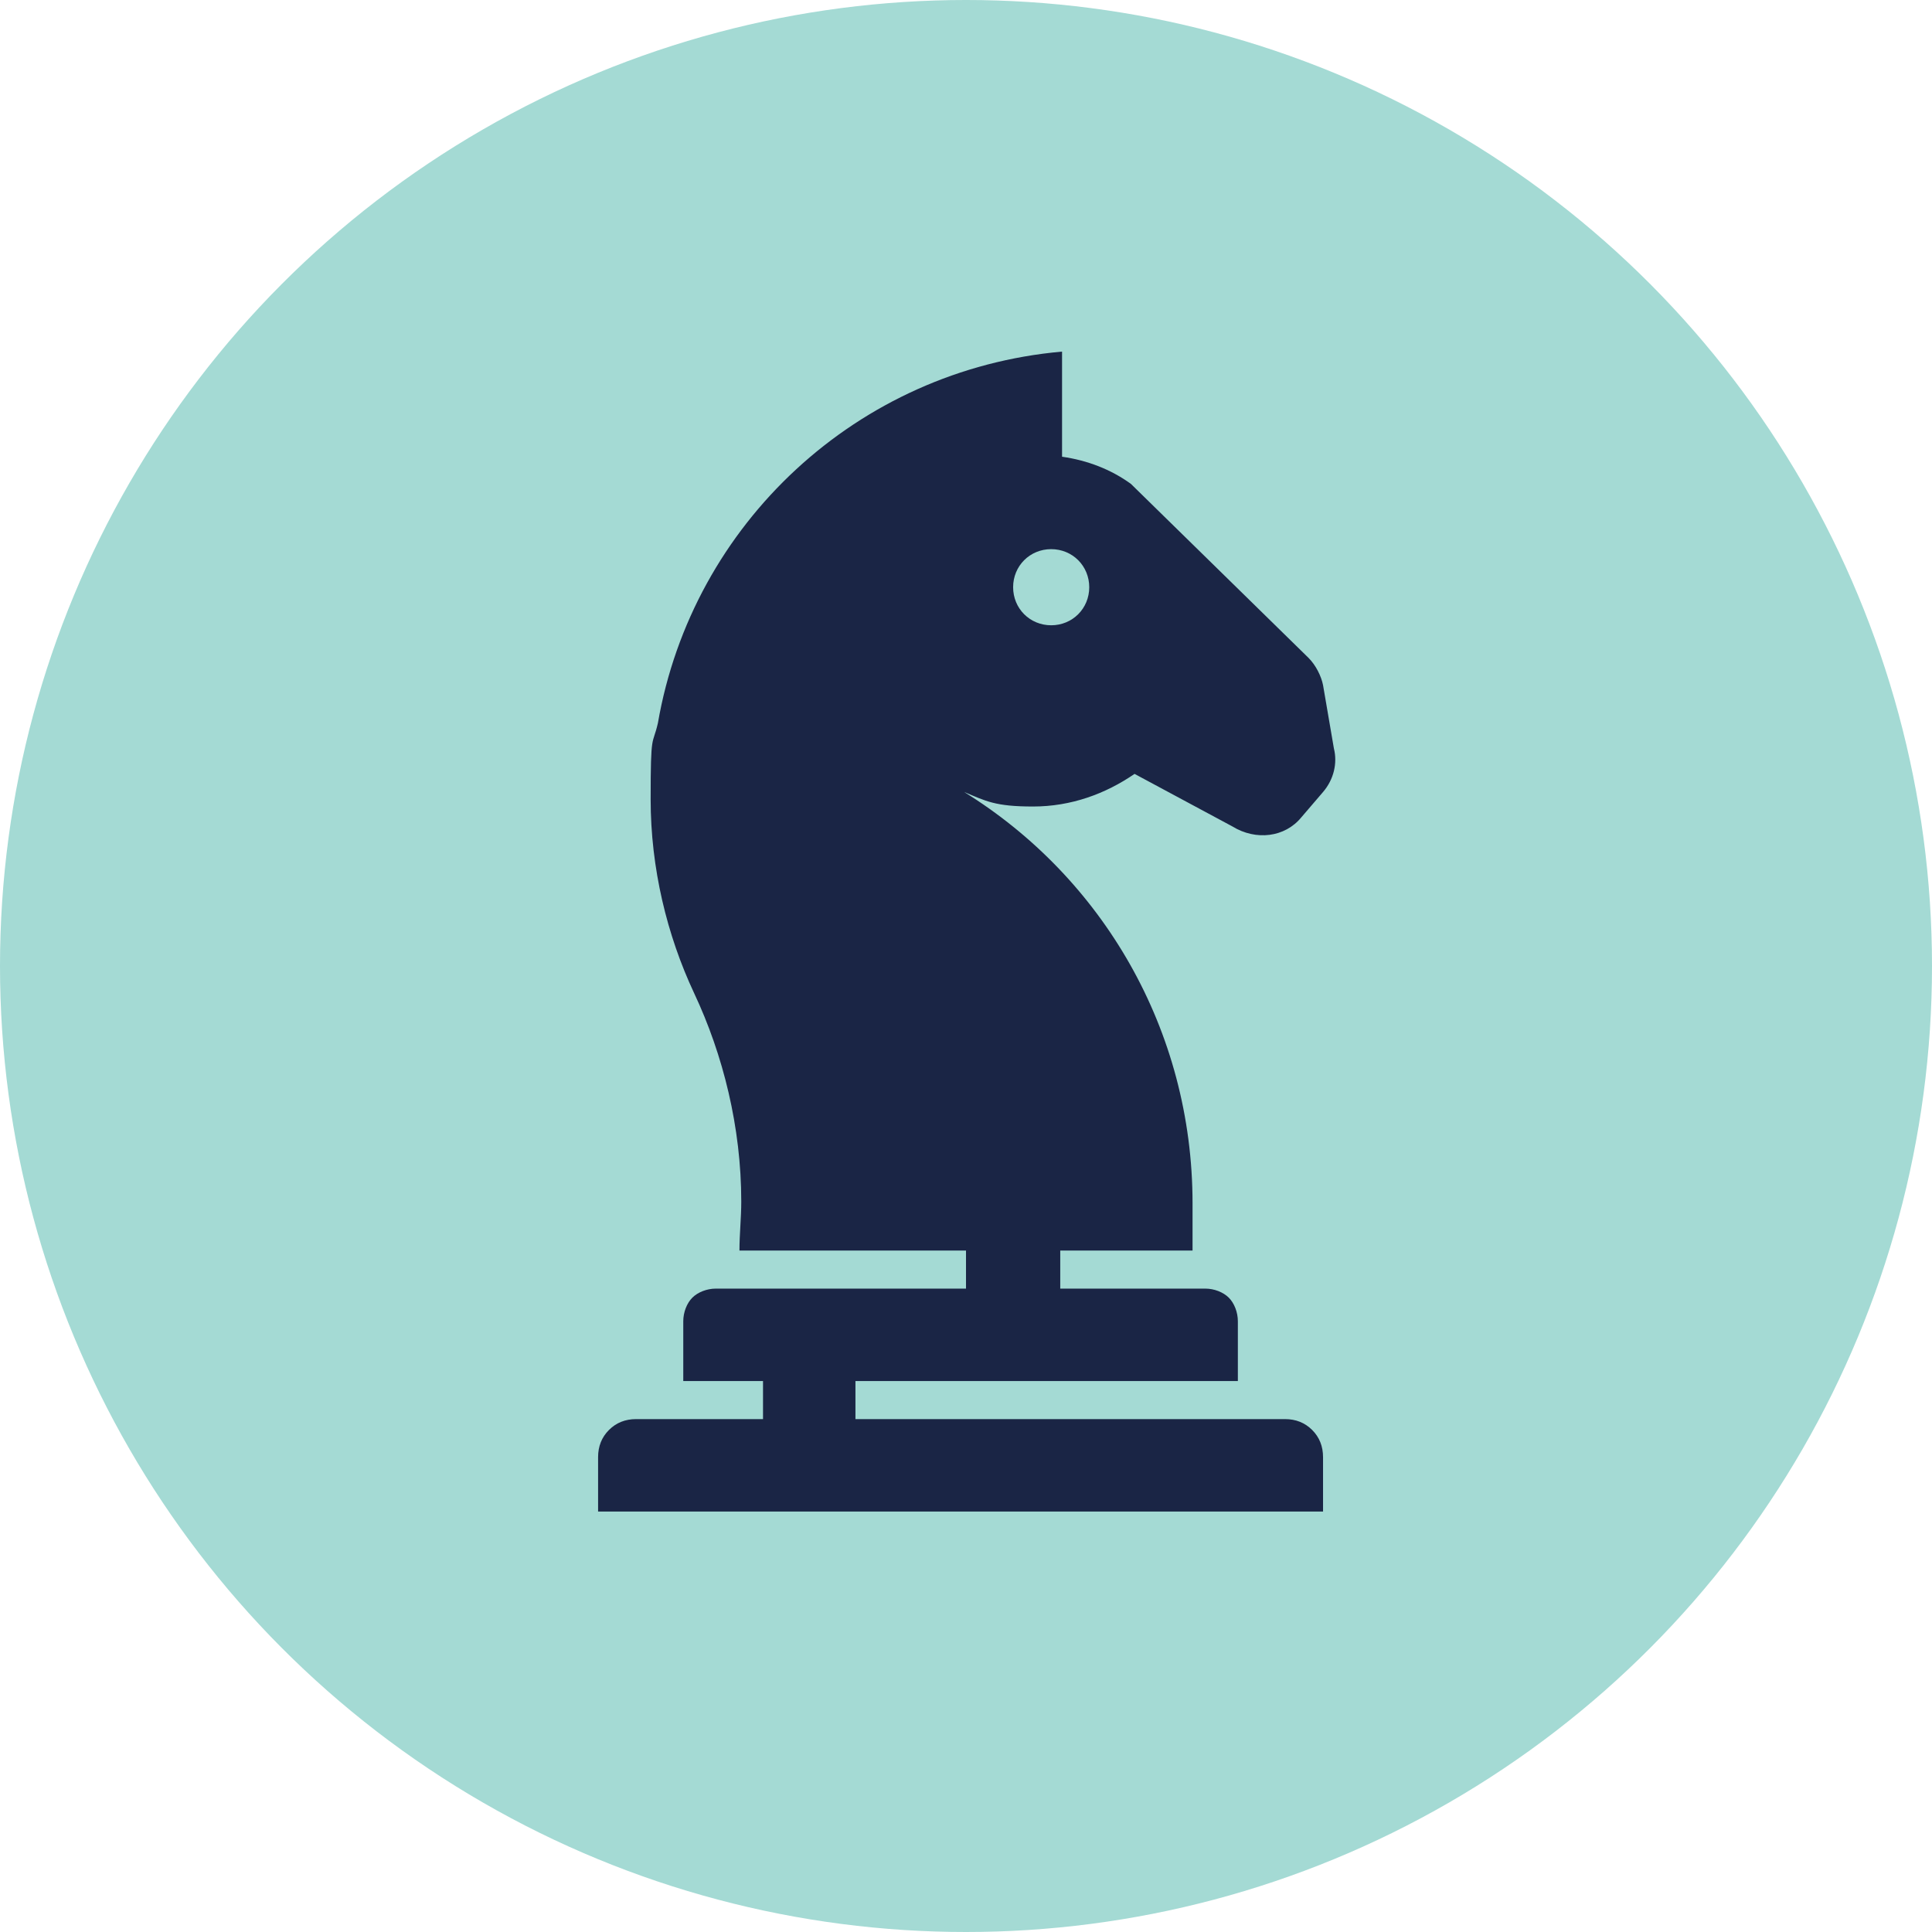
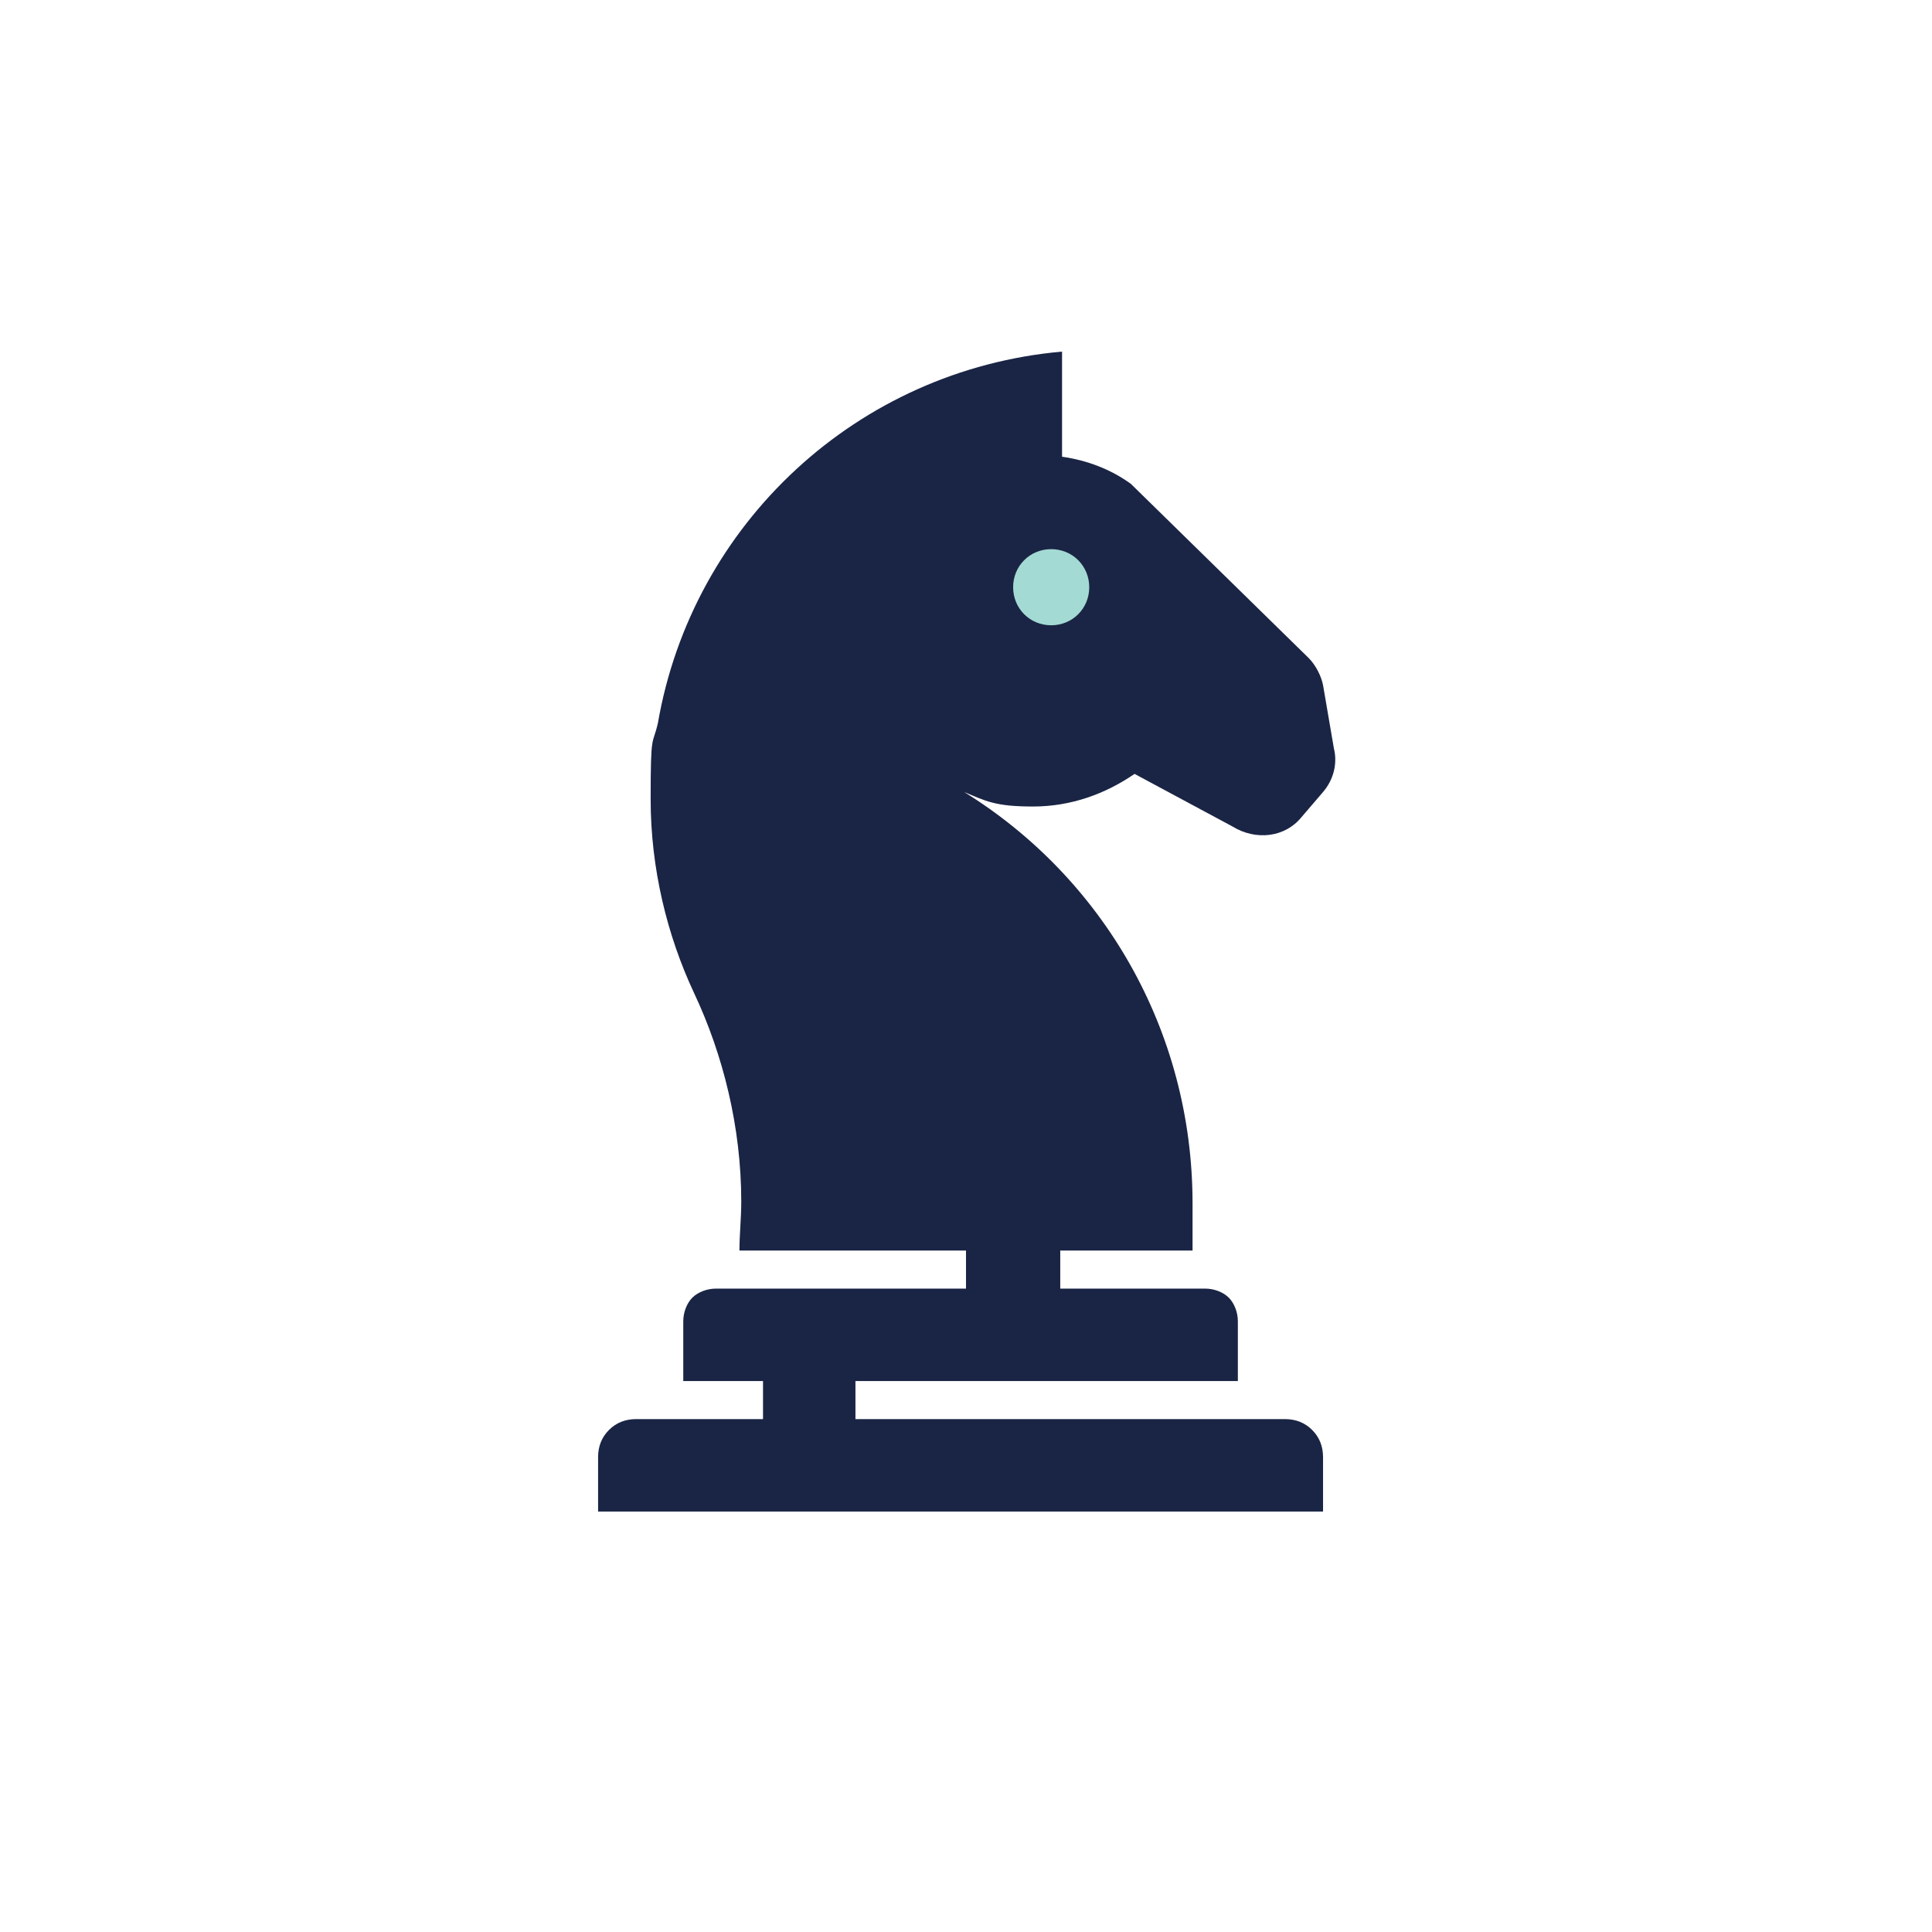
<svg xmlns="http://www.w3.org/2000/svg" id="Layer_1" viewBox="0 0 106.6 106.6">
  <defs>
    <style>      .st0 {        fill: #1a2545;      }      .st1 {        stroke: #a4dad4;        stroke-miterlimit: 2.6;        stroke-width: 1px;      }      .st1, .st2 {        fill: #a4dad4;      }    </style>
  </defs>
-   <circle id="Circle_Green" class="st2" cx="53.3" cy="53.3" r="53.3" />
  <g id="Knight">
    <path class="st0" d="M40.8,69c0-.9.1-1.8.1-2.7,0-4.1-1-8.1-2.6-11.5,0,0,0,0,0,0-1.5-3.2-2.4-6.9-2.4-10.7s.1-2.9.4-4.2c1.9-11,11-19.5,22.3-20.5v5.8c1.4.2,2.7.7,3.8,1.5l9.8,9.6c.4.4.7,1,.8,1.5l.6,3.5c.2.8,0,1.7-.6,2.4l-1.2,1.4c-.9,1.1-2.5,1.3-3.8.5l-5.4-2.9c-1.6,1.1-3.5,1.8-5.6,1.8s-2.6-.3-3.8-.8c7.6,4.7,12.6,13.1,12.6,22.7s0,1.3,0,2c0,.2,0,.4,0,.6h-7.3v2.1h8c.5,0,1,.2,1.3.5.3.3.5.8.5,1.3v3.3h-21.1v2.1h23.7c.6,0,1.1.2,1.5.6.4.4.6.9.6,1.5v3h-40v-3c0-.6.2-1.1.6-1.5.4-.4.9-.6,1.5-.6h7v-2.1h-4.4v-3.3c0-.5.2-1,.5-1.3.3-.3.8-.5,1.3-.5h13.8v-2.1h-12.4Z" />
    <path class="st1" d="M58,30.8c.9,0,1.6.7,1.6,1.6s-.7,1.6-1.6,1.6-1.6-.7-1.6-1.6.7-1.6,1.6-1.6h0Z" />
  </g>
</svg>